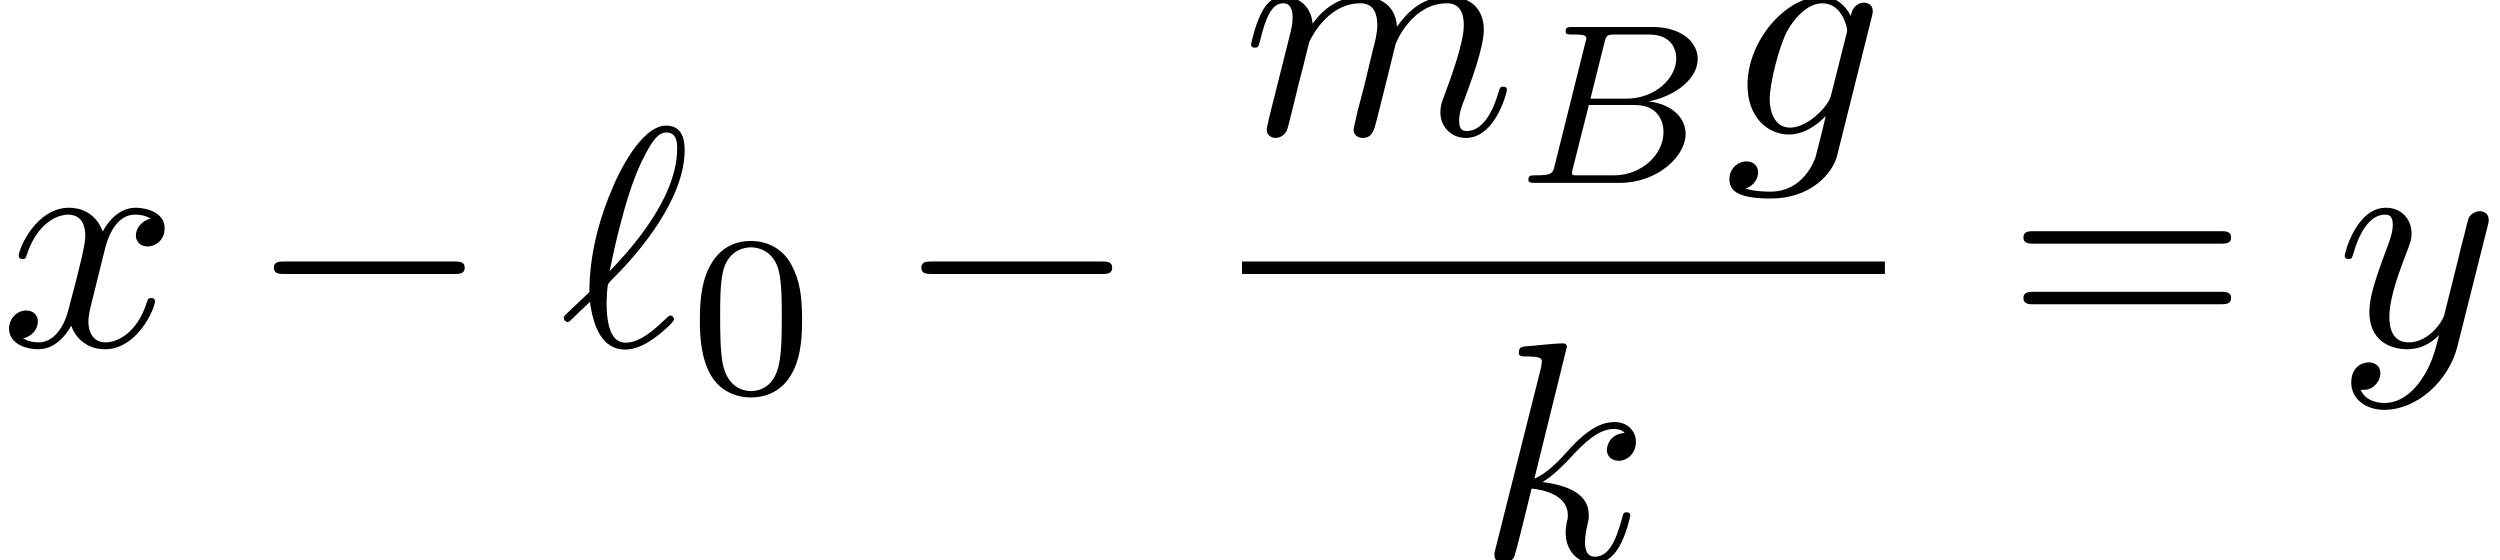
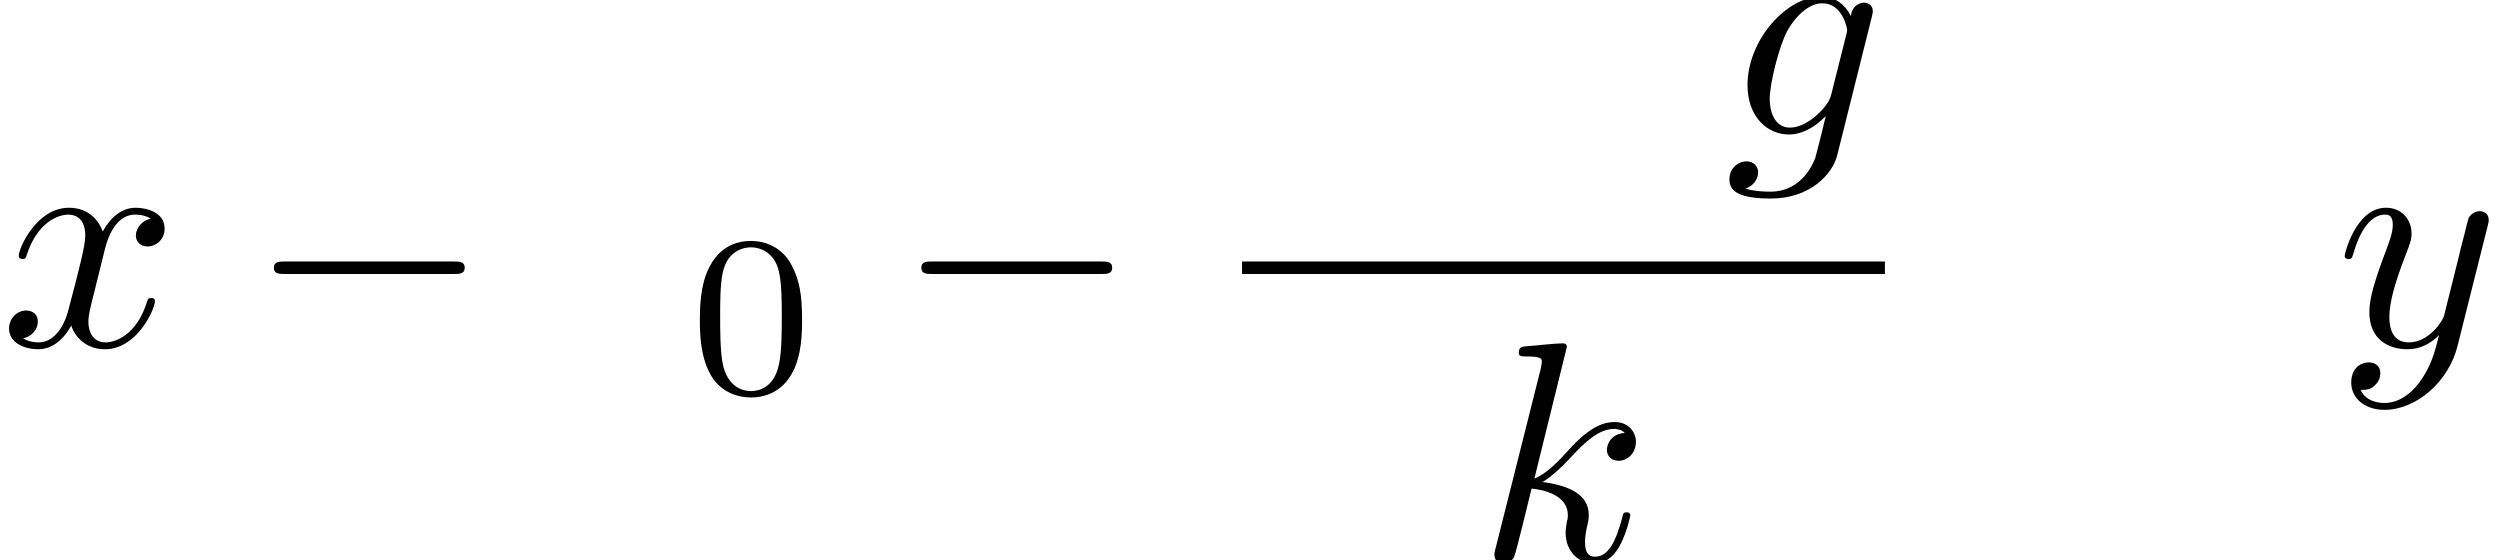
<svg xmlns="http://www.w3.org/2000/svg" xmlns:xlink="http://www.w3.org/1999/xlink" version="1.1" width="87.307pt" height="19.56pt" viewBox="189.472 70.214 87.307 19.56">
  <defs>
-     <path id="g4-61" d="M7.495 -3.567C7.658 -3.567 7.865 -3.567 7.865 -3.785S7.658 -4.004 7.505 -4.004H0.971C0.818 -4.004 0.611 -4.004 0.611 -3.785S0.818 -3.567 0.982 -3.567H7.495ZM7.505 -1.451C7.658 -1.451 7.865 -1.451 7.865 -1.669S7.658 -1.887 7.495 -1.887H0.982C0.818 -1.887 0.611 -1.887 0.611 -1.669S0.818 -1.451 0.971 -1.451H7.505Z" />
-     <path id="g1-66" d="M1.347 -0.63C1.275 -0.327 1.259 -0.263 0.669 -0.263C0.518 -0.263 0.422 -0.263 0.422 -0.112C0.422 0 0.526 0 0.662 0H3.618C4.933 0 5.914 -0.933 5.914 -1.706C5.914 -2.287 5.412 -2.758 4.615 -2.845C5.539 -3.021 6.336 -3.626 6.336 -4.328C6.336 -4.926 5.754 -5.444 4.75 -5.444H1.969C1.825 -5.444 1.722 -5.444 1.722 -5.292C1.722 -5.181 1.817 -5.181 1.953 -5.181C2.216 -5.181 2.447 -5.181 2.447 -5.053C2.447 -5.021 2.439 -5.013 2.415 -4.91L1.347 -0.63ZM2.59 -2.941L3.076 -4.886C3.148 -5.157 3.156 -5.181 3.483 -5.181H4.631C5.412 -5.181 5.587 -4.67 5.587 -4.344C5.587 -3.666 4.862 -2.941 3.842 -2.941H2.59ZM2.04 -0.263C1.969 -0.279 1.945 -0.279 1.945 -0.335C1.945 -0.399 1.961 -0.462 1.977 -0.51L2.534 -2.718H4.152C4.894 -2.718 5.141 -2.216 5.141 -1.769C5.141 -0.988 4.376 -0.263 3.419 -0.263H2.04Z" />
    <path id="g3-48" d="M3.897 -2.542C3.897 -3.395 3.81 -3.913 3.547 -4.423C3.196 -5.125 2.55 -5.3 2.112 -5.3C1.108 -5.3 0.741 -4.551 0.63 -4.328C0.343 -3.746 0.327 -2.957 0.327 -2.542C0.327 -2.016 0.351 -1.211 0.733 -0.574C1.1 0.016 1.69 0.167 2.112 0.167C2.495 0.167 3.18 0.048 3.579 -0.741C3.873 -1.315 3.897 -2.024 3.897 -2.542ZM2.112 -0.056C1.841 -0.056 1.291 -0.183 1.124 -1.02C1.036 -1.474 1.036 -2.224 1.036 -2.638C1.036 -3.188 1.036 -3.746 1.124 -4.184C1.291 -4.997 1.913 -5.077 2.112 -5.077C2.383 -5.077 2.933 -4.941 3.092 -4.216C3.188 -3.778 3.188 -3.18 3.188 -2.638C3.188 -2.168 3.188 -1.451 3.092 -1.004C2.925 -0.167 2.375 -0.056 2.112 -0.056Z" />
    <path id="g0-0" d="M7.189 -2.509C7.375 -2.509 7.571 -2.509 7.571 -2.727S7.375 -2.945 7.189 -2.945H1.287C1.102 -2.945 0.905 -2.945 0.905 -2.727S1.102 -2.509 1.287 -2.509H7.189Z" />
-     <path id="g2-96" d="M0.175 -1.08C0.153 -1.047 0.12 -1.015 0.12 -0.971C0.12 -0.916 0.185 -0.829 0.251 -0.829C0.305 -0.829 0.338 -0.862 0.644 -1.167C0.731 -1.244 0.949 -1.451 1.036 -1.538C1.145 -0.676 1.462 0.131 2.258 0.131C2.695 0.131 3.076 -0.12 3.305 -0.284C3.458 -0.393 3.971 -0.818 3.971 -0.927C3.971 -0.96 3.938 -1.058 3.84 -1.058C3.807 -1.058 3.796 -1.047 3.698 -0.96C3 -0.273 2.596 -0.109 2.28 -0.109C1.789 -0.109 1.615 -0.676 1.615 -1.527C1.615 -1.593 1.636 -2.095 1.669 -2.149C1.691 -2.182 1.691 -2.204 1.909 -2.422C2.793 -3.305 4.342 -5.149 4.342 -6.84C4.342 -7.025 4.342 -7.691 3.698 -7.691C2.793 -7.691 1.985 -5.891 1.876 -5.64C1.353 -4.451 1.015 -3.175 1.015 -1.876L0.175 -1.08ZM1.724 -2.607C1.745 -2.727 2.215 -5.149 2.836 -6.425C3.131 -7.015 3.36 -7.451 3.709 -7.451C4.08 -7.451 4.08 -7.058 4.08 -6.884C4.08 -5.062 2.247 -3.153 1.724 -2.607Z" />
    <path id="g2-103" d="M5.138 -4.113C5.149 -4.178 5.171 -4.233 5.171 -4.309C5.171 -4.495 5.04 -4.604 4.855 -4.604C4.745 -4.604 4.451 -4.527 4.407 -4.135C4.211 -4.538 3.829 -4.822 3.393 -4.822C2.149 -4.822 0.796 -3.295 0.796 -1.724C0.796 -0.644 1.462 0 2.247 0C2.891 0 3.404 -0.513 3.513 -0.633L3.524 -0.622C3.295 0.349 3.164 0.796 3.164 0.818C3.12 0.916 2.749 1.996 1.593 1.996C1.385 1.996 1.025 1.985 0.72 1.887C1.047 1.789 1.167 1.505 1.167 1.32C1.167 1.145 1.047 0.938 0.753 0.938C0.513 0.938 0.164 1.135 0.164 1.571C0.164 2.018 0.567 2.236 1.615 2.236C2.978 2.236 3.764 1.385 3.927 0.731L5.138 -4.113ZM3.72 -1.396C3.655 -1.113 3.404 -0.84 3.164 -0.633C2.935 -0.436 2.596 -0.24 2.28 -0.24C1.735 -0.24 1.571 -0.807 1.571 -1.244C1.571 -1.767 1.887 -3.055 2.182 -3.611C2.476 -4.145 2.945 -4.582 3.404 -4.582C4.124 -4.582 4.276 -3.698 4.276 -3.644S4.255 -3.524 4.244 -3.48L3.72 -1.396Z" />
    <path id="g2-107" d="M3.131 -7.451C3.131 -7.462 3.131 -7.571 2.989 -7.571C2.738 -7.571 1.942 -7.484 1.658 -7.462C1.571 -7.451 1.451 -7.44 1.451 -7.244C1.451 -7.113 1.549 -7.113 1.713 -7.113C2.236 -7.113 2.258 -7.036 2.258 -6.927L2.225 -6.709L0.644 -0.425C0.6 -0.273 0.6 -0.251 0.6 -0.185C0.6 0.065 0.818 0.12 0.916 0.12C1.058 0.12 1.222 0.022 1.287 -0.109C1.342 -0.207 1.833 -2.225 1.898 -2.498C2.269 -2.465 3.164 -2.291 3.164 -1.571C3.164 -1.495 3.164 -1.451 3.131 -1.342C3.109 -1.211 3.087 -1.08 3.087 -0.96C3.087 -0.316 3.524 0.12 4.091 0.12C4.418 0.12 4.713 -0.055 4.953 -0.458C5.225 -0.938 5.345 -1.538 5.345 -1.56C5.345 -1.669 5.247 -1.669 5.215 -1.669C5.105 -1.669 5.095 -1.625 5.062 -1.473C4.844 -0.676 4.593 -0.12 4.113 -0.12C3.905 -0.12 3.764 -0.24 3.764 -0.633C3.764 -0.818 3.807 -1.069 3.851 -1.244C3.895 -1.429 3.895 -1.473 3.895 -1.582C3.895 -2.291 3.207 -2.607 2.28 -2.727C2.618 -2.924 2.967 -3.273 3.218 -3.535C3.742 -4.113 4.244 -4.582 4.778 -4.582C4.844 -4.582 4.855 -4.582 4.876 -4.571C5.007 -4.549 5.018 -4.549 5.105 -4.484C5.127 -4.473 5.127 -4.462 5.149 -4.44C4.625 -4.407 4.527 -3.982 4.527 -3.851C4.527 -3.676 4.647 -3.469 4.942 -3.469C5.225 -3.469 5.542 -3.709 5.542 -4.135C5.542 -4.462 5.291 -4.822 4.8 -4.822C4.495 -4.822 3.993 -4.735 3.207 -3.862C2.836 -3.447 2.411 -3.011 1.996 -2.847L3.131 -7.451Z" />
-     <path id="g2-109" d="M0.96 -0.644C0.927 -0.48 0.862 -0.229 0.862 -0.175C0.862 0.022 1.015 0.12 1.178 0.12C1.309 0.12 1.505 0.033 1.582 -0.185C1.593 -0.207 1.724 -0.72 1.789 -0.993L2.029 -1.975C2.095 -2.215 2.16 -2.455 2.215 -2.705C2.258 -2.891 2.345 -3.207 2.356 -3.251C2.52 -3.589 3.098 -4.582 4.135 -4.582C4.625 -4.582 4.724 -4.178 4.724 -3.818C4.724 -3.545 4.647 -3.24 4.56 -2.913L4.255 -1.647L4.036 -0.818C3.993 -0.6 3.895 -0.229 3.895 -0.175C3.895 0.022 4.047 0.12 4.211 0.12C4.549 0.12 4.615 -0.153 4.702 -0.502C4.855 -1.113 5.258 -2.705 5.356 -3.131C5.389 -3.273 5.967 -4.582 7.156 -4.582C7.625 -4.582 7.745 -4.211 7.745 -3.818C7.745 -3.196 7.287 -1.953 7.069 -1.375C6.971 -1.113 6.927 -0.993 6.927 -0.775C6.927 -0.262 7.309 0.12 7.822 0.12C8.847 0.12 9.251 -1.473 9.251 -1.56C9.251 -1.669 9.153 -1.669 9.12 -1.669C9.011 -1.669 9.011 -1.636 8.956 -1.473C8.793 -0.895 8.444 -0.12 7.844 -0.12C7.658 -0.12 7.582 -0.229 7.582 -0.48C7.582 -0.753 7.68 -1.015 7.778 -1.255C7.985 -1.822 8.444 -3.033 8.444 -3.655C8.444 -4.364 8.007 -4.822 7.189 -4.822S5.815 -4.342 5.411 -3.764C5.4 -3.905 5.367 -4.276 5.062 -4.538C4.789 -4.767 4.44 -4.822 4.167 -4.822C3.185 -4.822 2.651 -4.124 2.465 -3.873C2.411 -4.495 1.953 -4.822 1.462 -4.822C0.96 -4.822 0.753 -4.396 0.655 -4.2C0.458 -3.818 0.316 -3.175 0.316 -3.142C0.316 -3.033 0.425 -3.033 0.447 -3.033C0.556 -3.033 0.567 -3.044 0.633 -3.284C0.818 -4.058 1.036 -4.582 1.429 -4.582C1.604 -4.582 1.767 -4.495 1.767 -4.08C1.767 -3.851 1.735 -3.731 1.593 -3.164L0.96 -0.644Z" />
    <path id="g2-120" d="M3.644 -3.295C3.709 -3.578 3.96 -4.582 4.724 -4.582C4.778 -4.582 5.04 -4.582 5.269 -4.44C4.964 -4.385 4.745 -4.113 4.745 -3.851C4.745 -3.676 4.865 -3.469 5.16 -3.469C5.4 -3.469 5.749 -3.665 5.749 -4.102C5.749 -4.669 5.105 -4.822 4.735 -4.822C4.102 -4.822 3.72 -4.244 3.589 -3.993C3.316 -4.713 2.727 -4.822 2.411 -4.822C1.276 -4.822 0.655 -3.415 0.655 -3.142C0.655 -3.033 0.764 -3.033 0.785 -3.033C0.873 -3.033 0.905 -3.055 0.927 -3.153C1.298 -4.309 2.018 -4.582 2.389 -4.582C2.596 -4.582 2.978 -4.484 2.978 -3.851C2.978 -3.513 2.793 -2.782 2.389 -1.255C2.215 -0.578 1.833 -0.12 1.353 -0.12C1.287 -0.12 1.036 -0.12 0.807 -0.262C1.08 -0.316 1.32 -0.545 1.32 -0.851C1.32 -1.145 1.08 -1.233 0.916 -1.233C0.589 -1.233 0.316 -0.949 0.316 -0.6C0.316 -0.098 0.862 0.12 1.342 0.12C2.062 0.12 2.455 -0.644 2.487 -0.709C2.618 -0.305 3.011 0.12 3.665 0.12C4.789 0.12 5.411 -1.287 5.411 -1.56C5.411 -1.669 5.313 -1.669 5.28 -1.669C5.182 -1.669 5.16 -1.625 5.138 -1.549C4.778 -0.382 4.036 -0.12 3.687 -0.12C3.262 -0.12 3.087 -0.469 3.087 -0.84C3.087 -1.08 3.153 -1.32 3.273 -1.8L3.644 -3.295Z" />
    <path id="g2-121" d="M5.302 -4.156C5.345 -4.309 5.345 -4.331 5.345 -4.407C5.345 -4.604 5.193 -4.702 5.029 -4.702C4.92 -4.702 4.745 -4.636 4.647 -4.473C4.625 -4.418 4.538 -4.08 4.495 -3.884C4.418 -3.6 4.342 -3.305 4.276 -3.011L3.785 -1.047C3.742 -0.884 3.273 -0.12 2.553 -0.12C1.996 -0.12 1.876 -0.6 1.876 -1.004C1.876 -1.505 2.062 -2.182 2.433 -3.142C2.607 -3.589 2.651 -3.709 2.651 -3.927C2.651 -4.418 2.302 -4.822 1.756 -4.822C0.72 -4.822 0.316 -3.24 0.316 -3.142C0.316 -3.033 0.425 -3.033 0.447 -3.033C0.556 -3.033 0.567 -3.055 0.622 -3.229C0.916 -4.255 1.353 -4.582 1.724 -4.582C1.811 -4.582 1.996 -4.582 1.996 -4.233C1.996 -3.96 1.887 -3.676 1.811 -3.469C1.375 -2.313 1.178 -1.691 1.178 -1.178C1.178 -0.207 1.865 0.12 2.509 0.12C2.935 0.12 3.305 -0.065 3.611 -0.371C3.469 0.196 3.338 0.731 2.902 1.309C2.618 1.68 2.204 1.996 1.702 1.996C1.549 1.996 1.058 1.964 0.873 1.538C1.047 1.538 1.189 1.538 1.342 1.407C1.451 1.309 1.56 1.167 1.56 0.96C1.56 0.622 1.265 0.578 1.156 0.578C0.905 0.578 0.545 0.753 0.545 1.287C0.545 1.833 1.025 2.236 1.702 2.236C2.825 2.236 3.949 1.244 4.255 0.011L5.302 -4.156Z" />
  </defs>
  <g id="page1">
    <use x="189.472" y="82.291" xlink:href="#g2-120" />
    <use x="198.131" y="82.291" xlink:href="#g0-0" />
    <use x="209.04" y="82.291" xlink:href="#g2-96" />
    <use x="213.586" y="83.928" xlink:href="#g3-48" />
    <use x="220.742" y="82.291" xlink:href="#g0-0" />
    <use x="232.847" y="74.911" xlink:href="#g2-109" />
    <use x="242.425" y="76.6" xlink:href="#g1-66" />
    <use x="249.704" y="74.911" xlink:href="#g2-103" />
    <rect x="232.847" y="79.346" height="0.436" width="22.451" />
    <use x="241.061" y="89.775" xlink:href="#g2-107" />
    <use x="259.524" y="82.291" xlink:href="#g4-61" />
    <use x="271.039" y="82.291" xlink:href="#g2-121" />
  </g>
</svg>